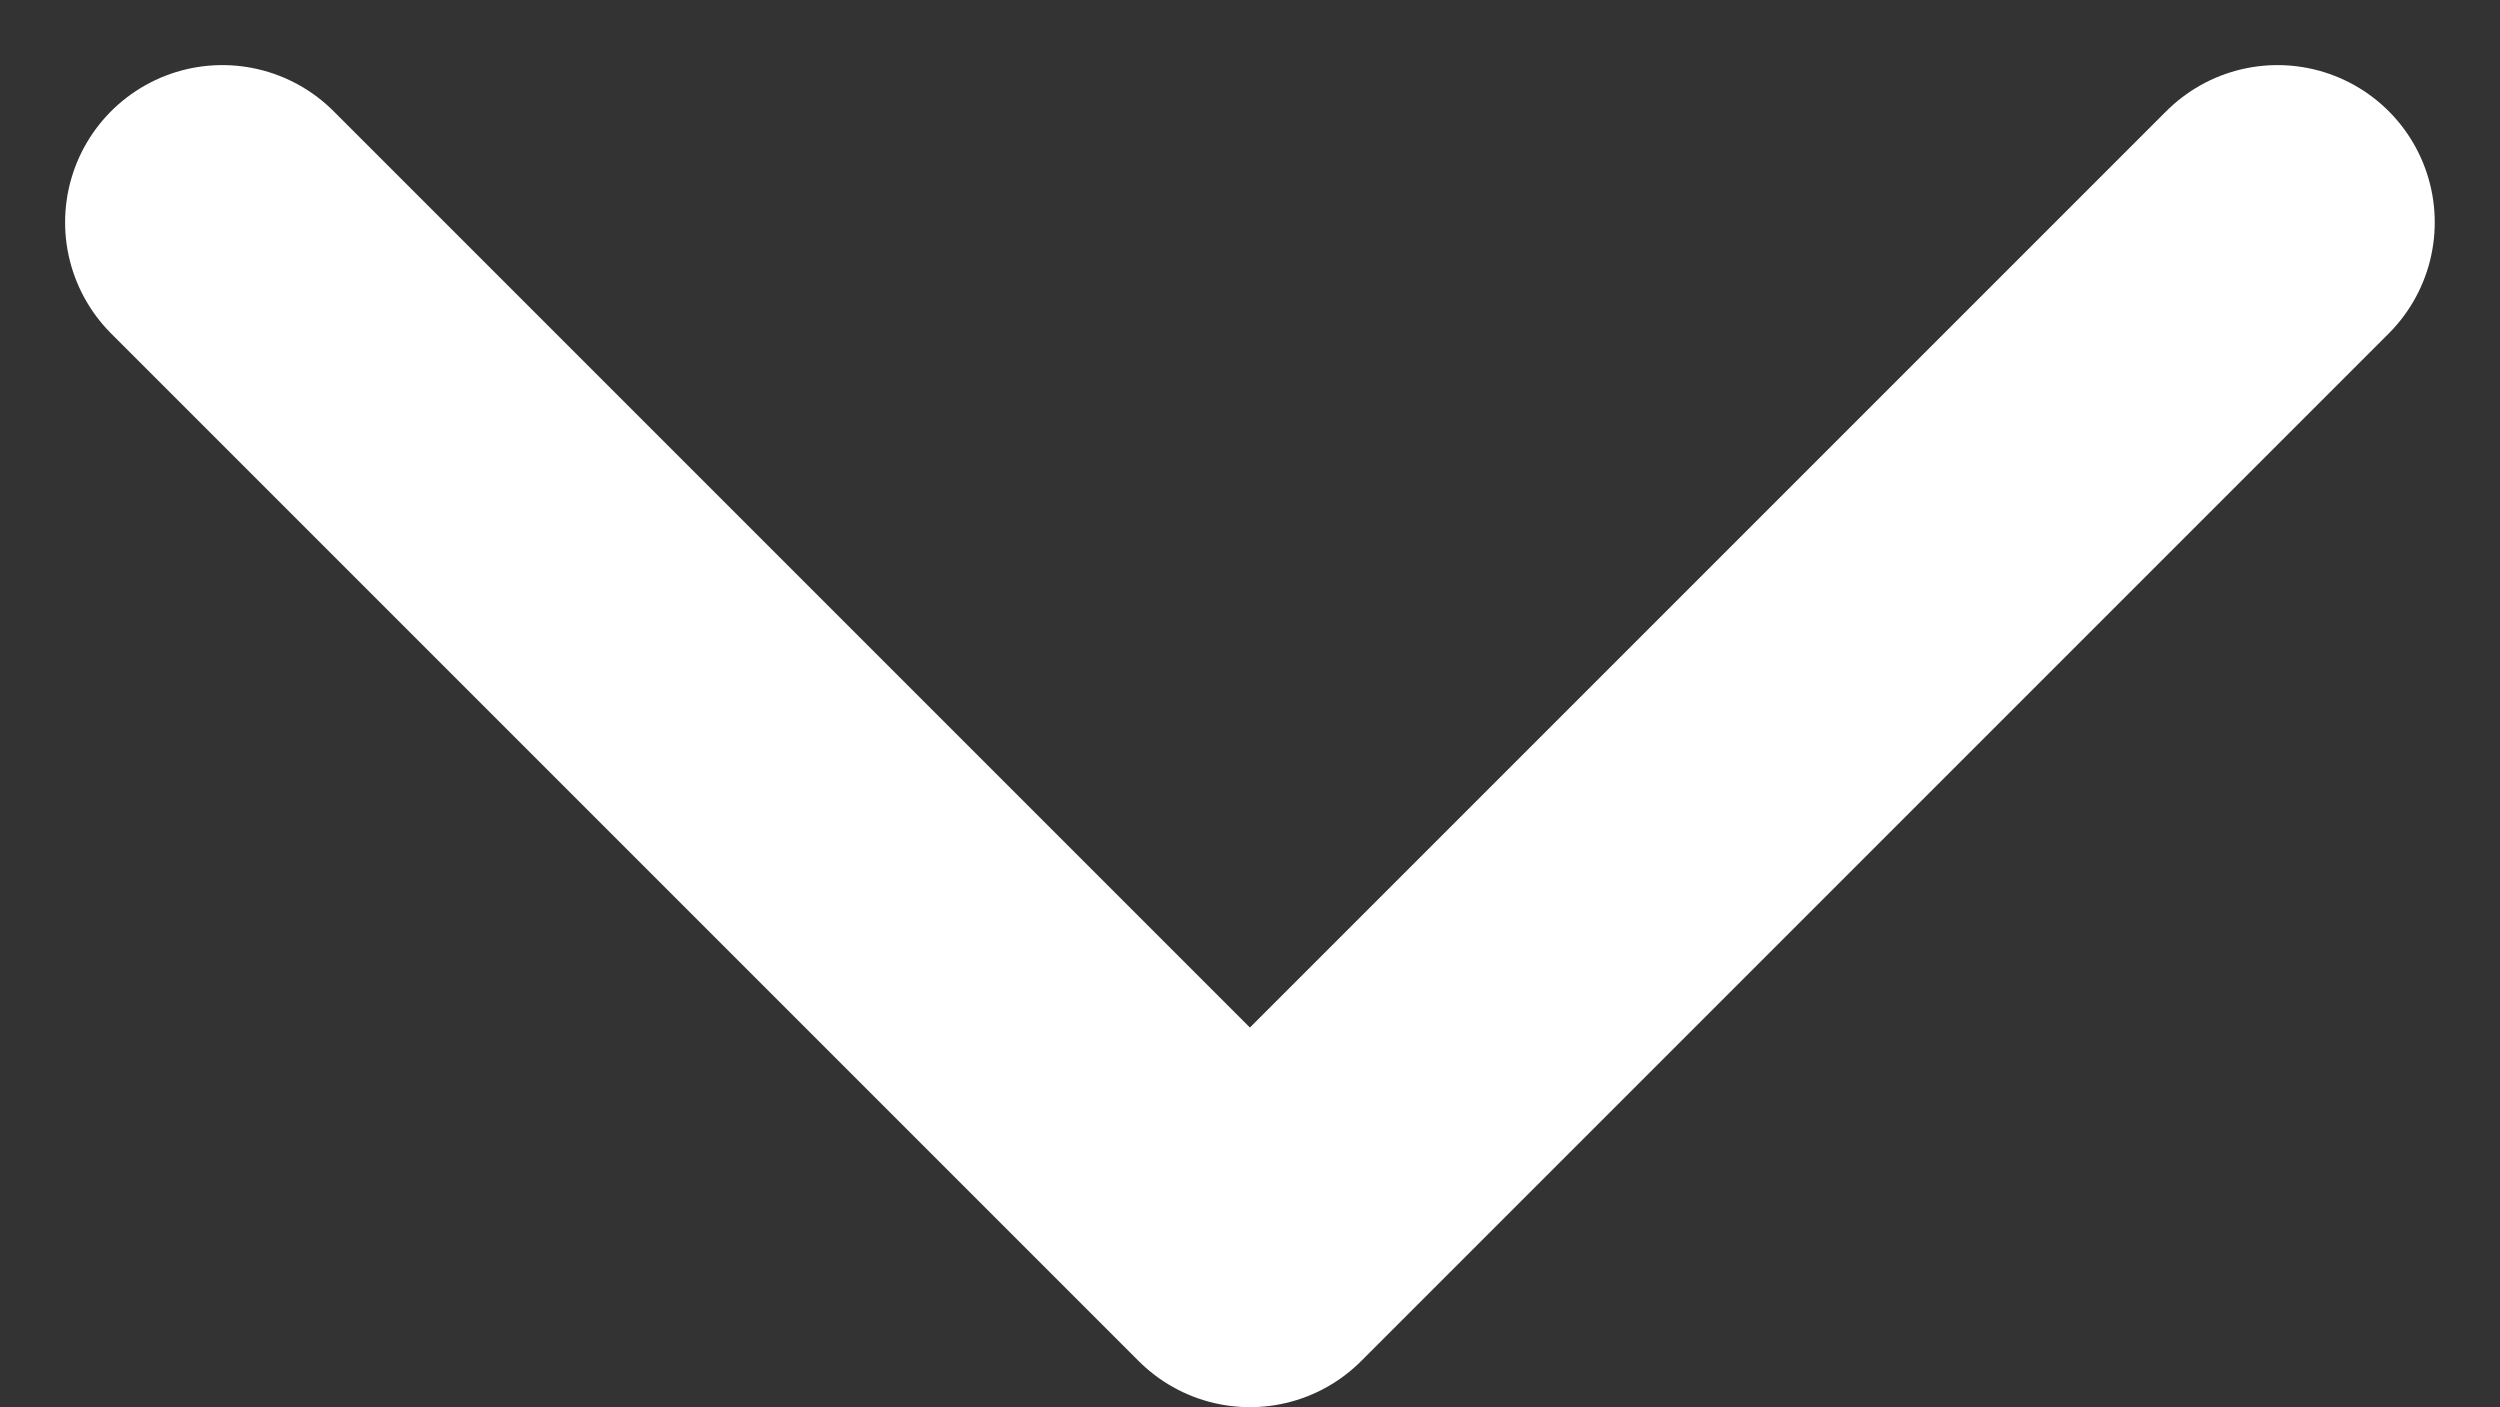
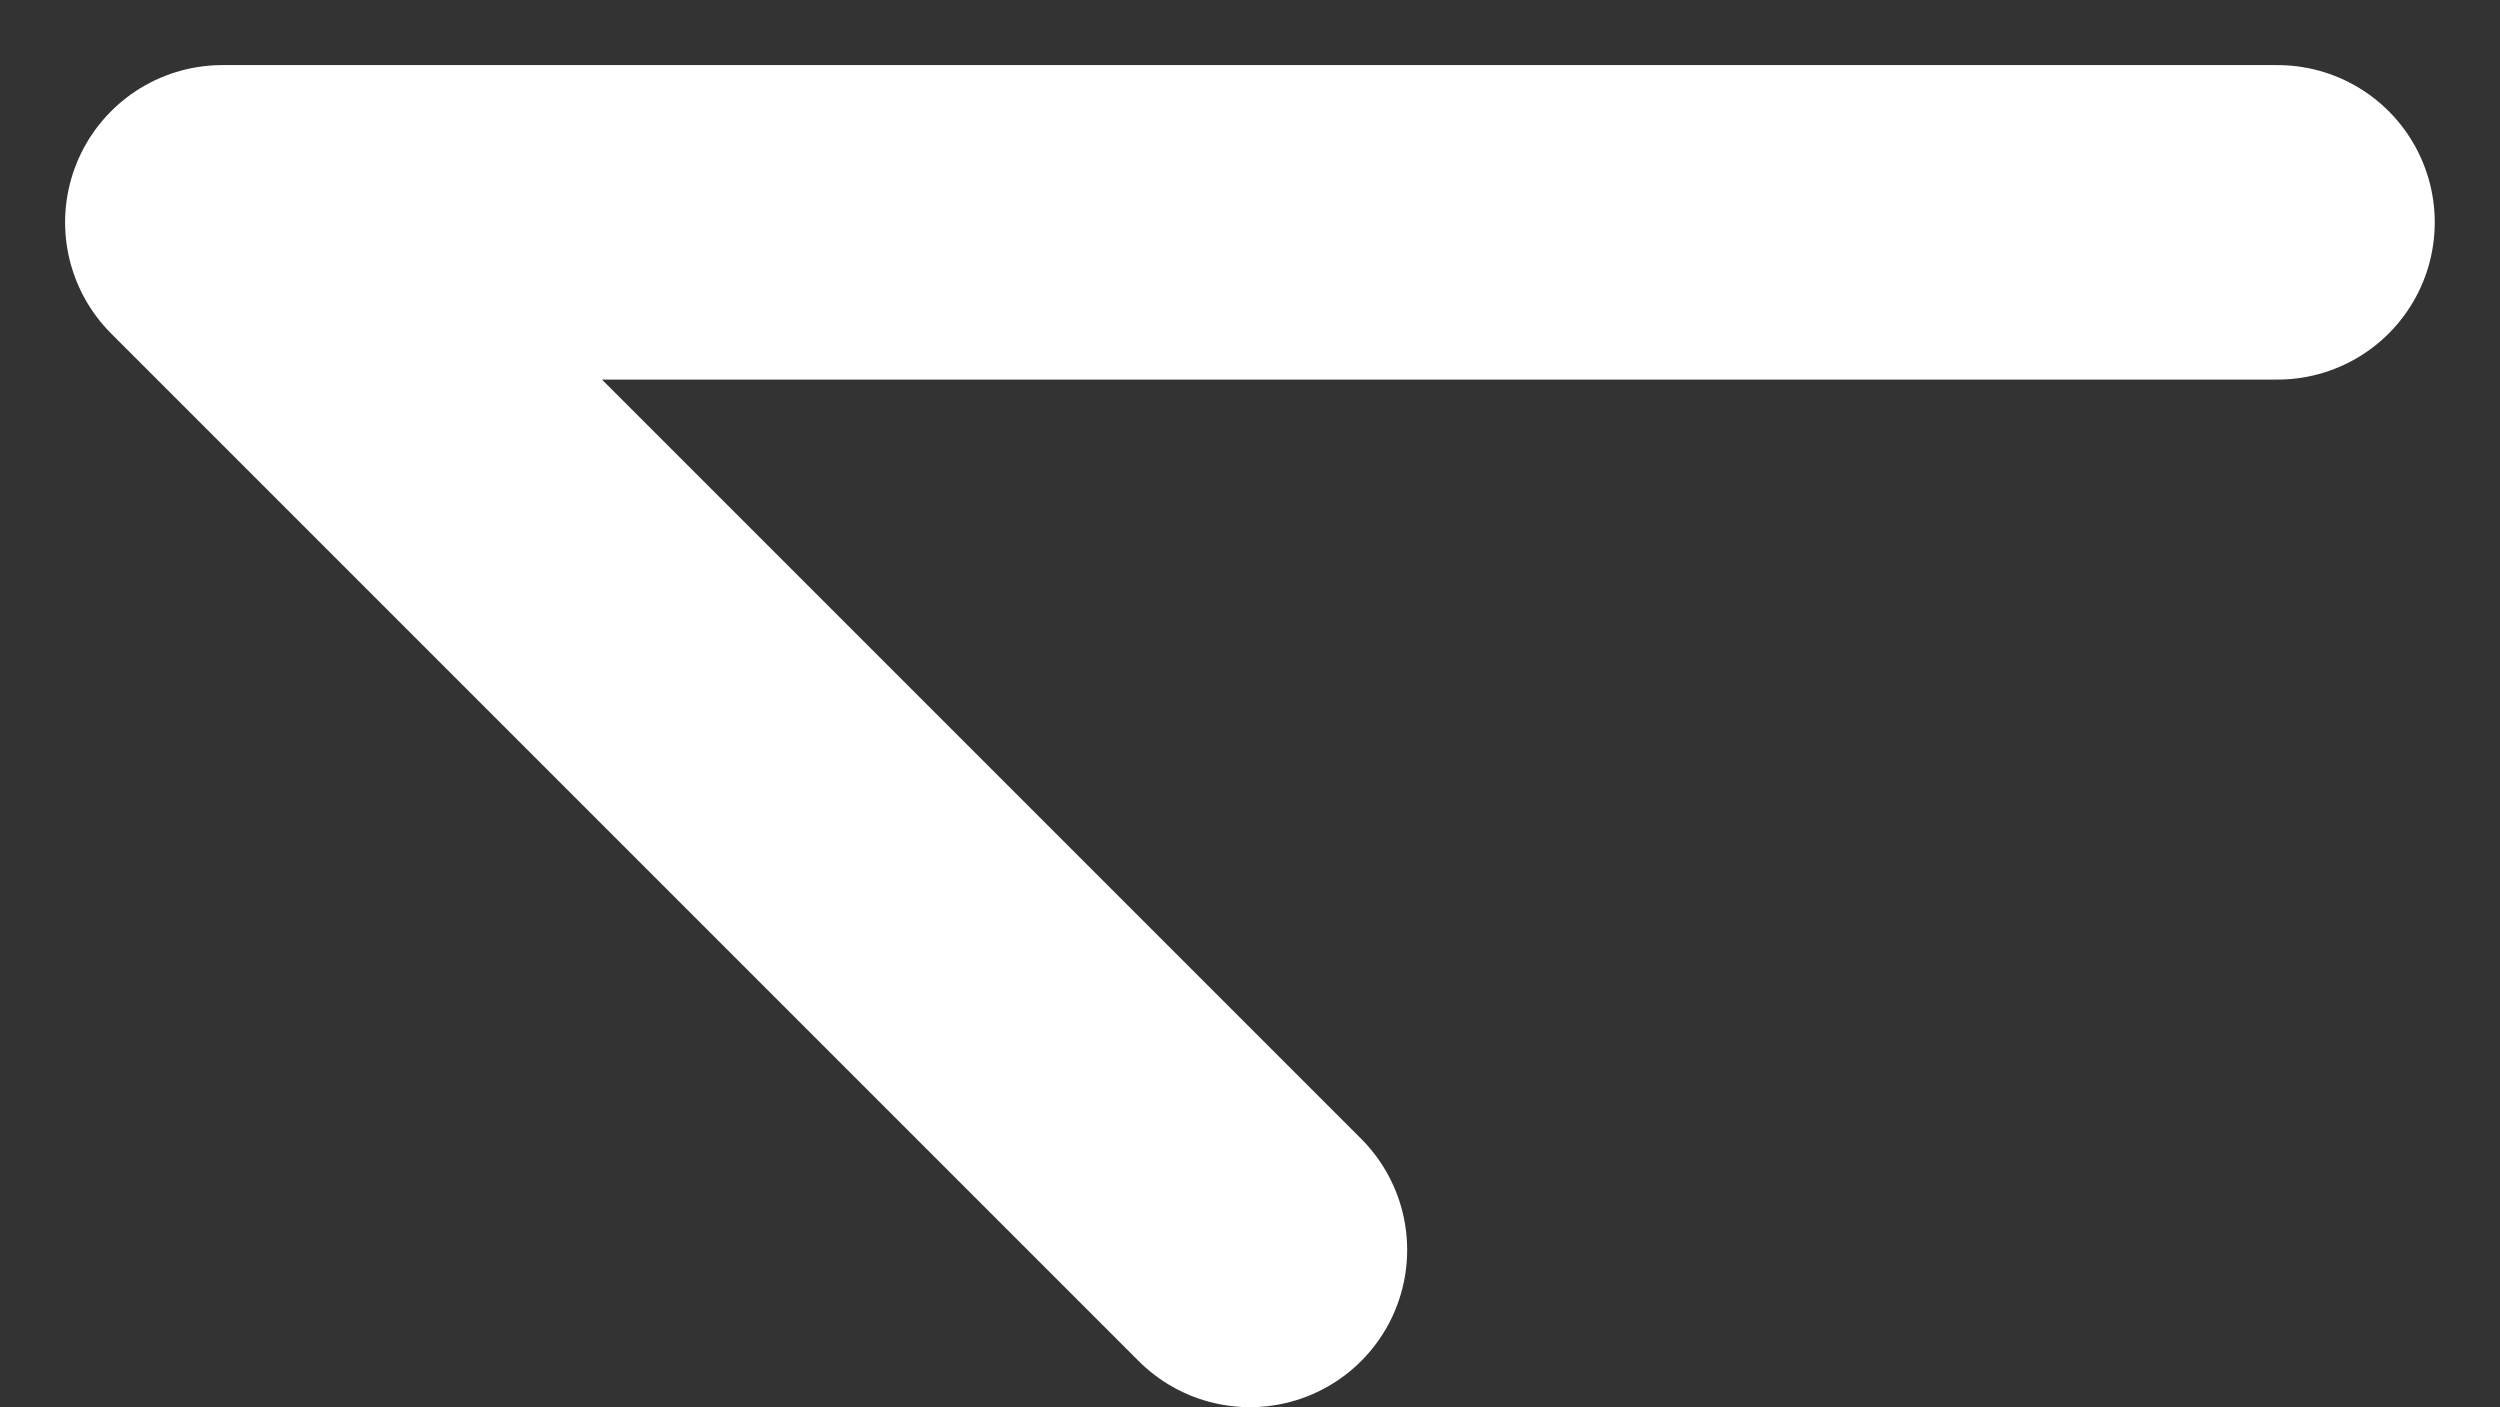
<svg xmlns="http://www.w3.org/2000/svg" width="15.899" height="8.949" viewBox="0 0 15.899 8.949">
  <rect x="0" y="0" width="15.899" height="8.949" fill="#333333" stroke="none" />
-   <path id="Icon_akar-arrow-down" data-name="Icon akar-arrow-down" d="M14.035,26.035,7.5,19.5l6.535,6.535L20.57,19.5" transform="translate(-6.086 -18.086)" fill="none" stroke="#fff" stroke-linecap="round" stroke-linejoin="round" stroke-width="2" />
+   <path id="Icon_akar-arrow-down" data-name="Icon akar-arrow-down" d="M14.035,26.035,7.5,19.5L20.57,19.5" transform="translate(-6.086 -18.086)" fill="none" stroke="#fff" stroke-linecap="round" stroke-linejoin="round" stroke-width="2" />
</svg>